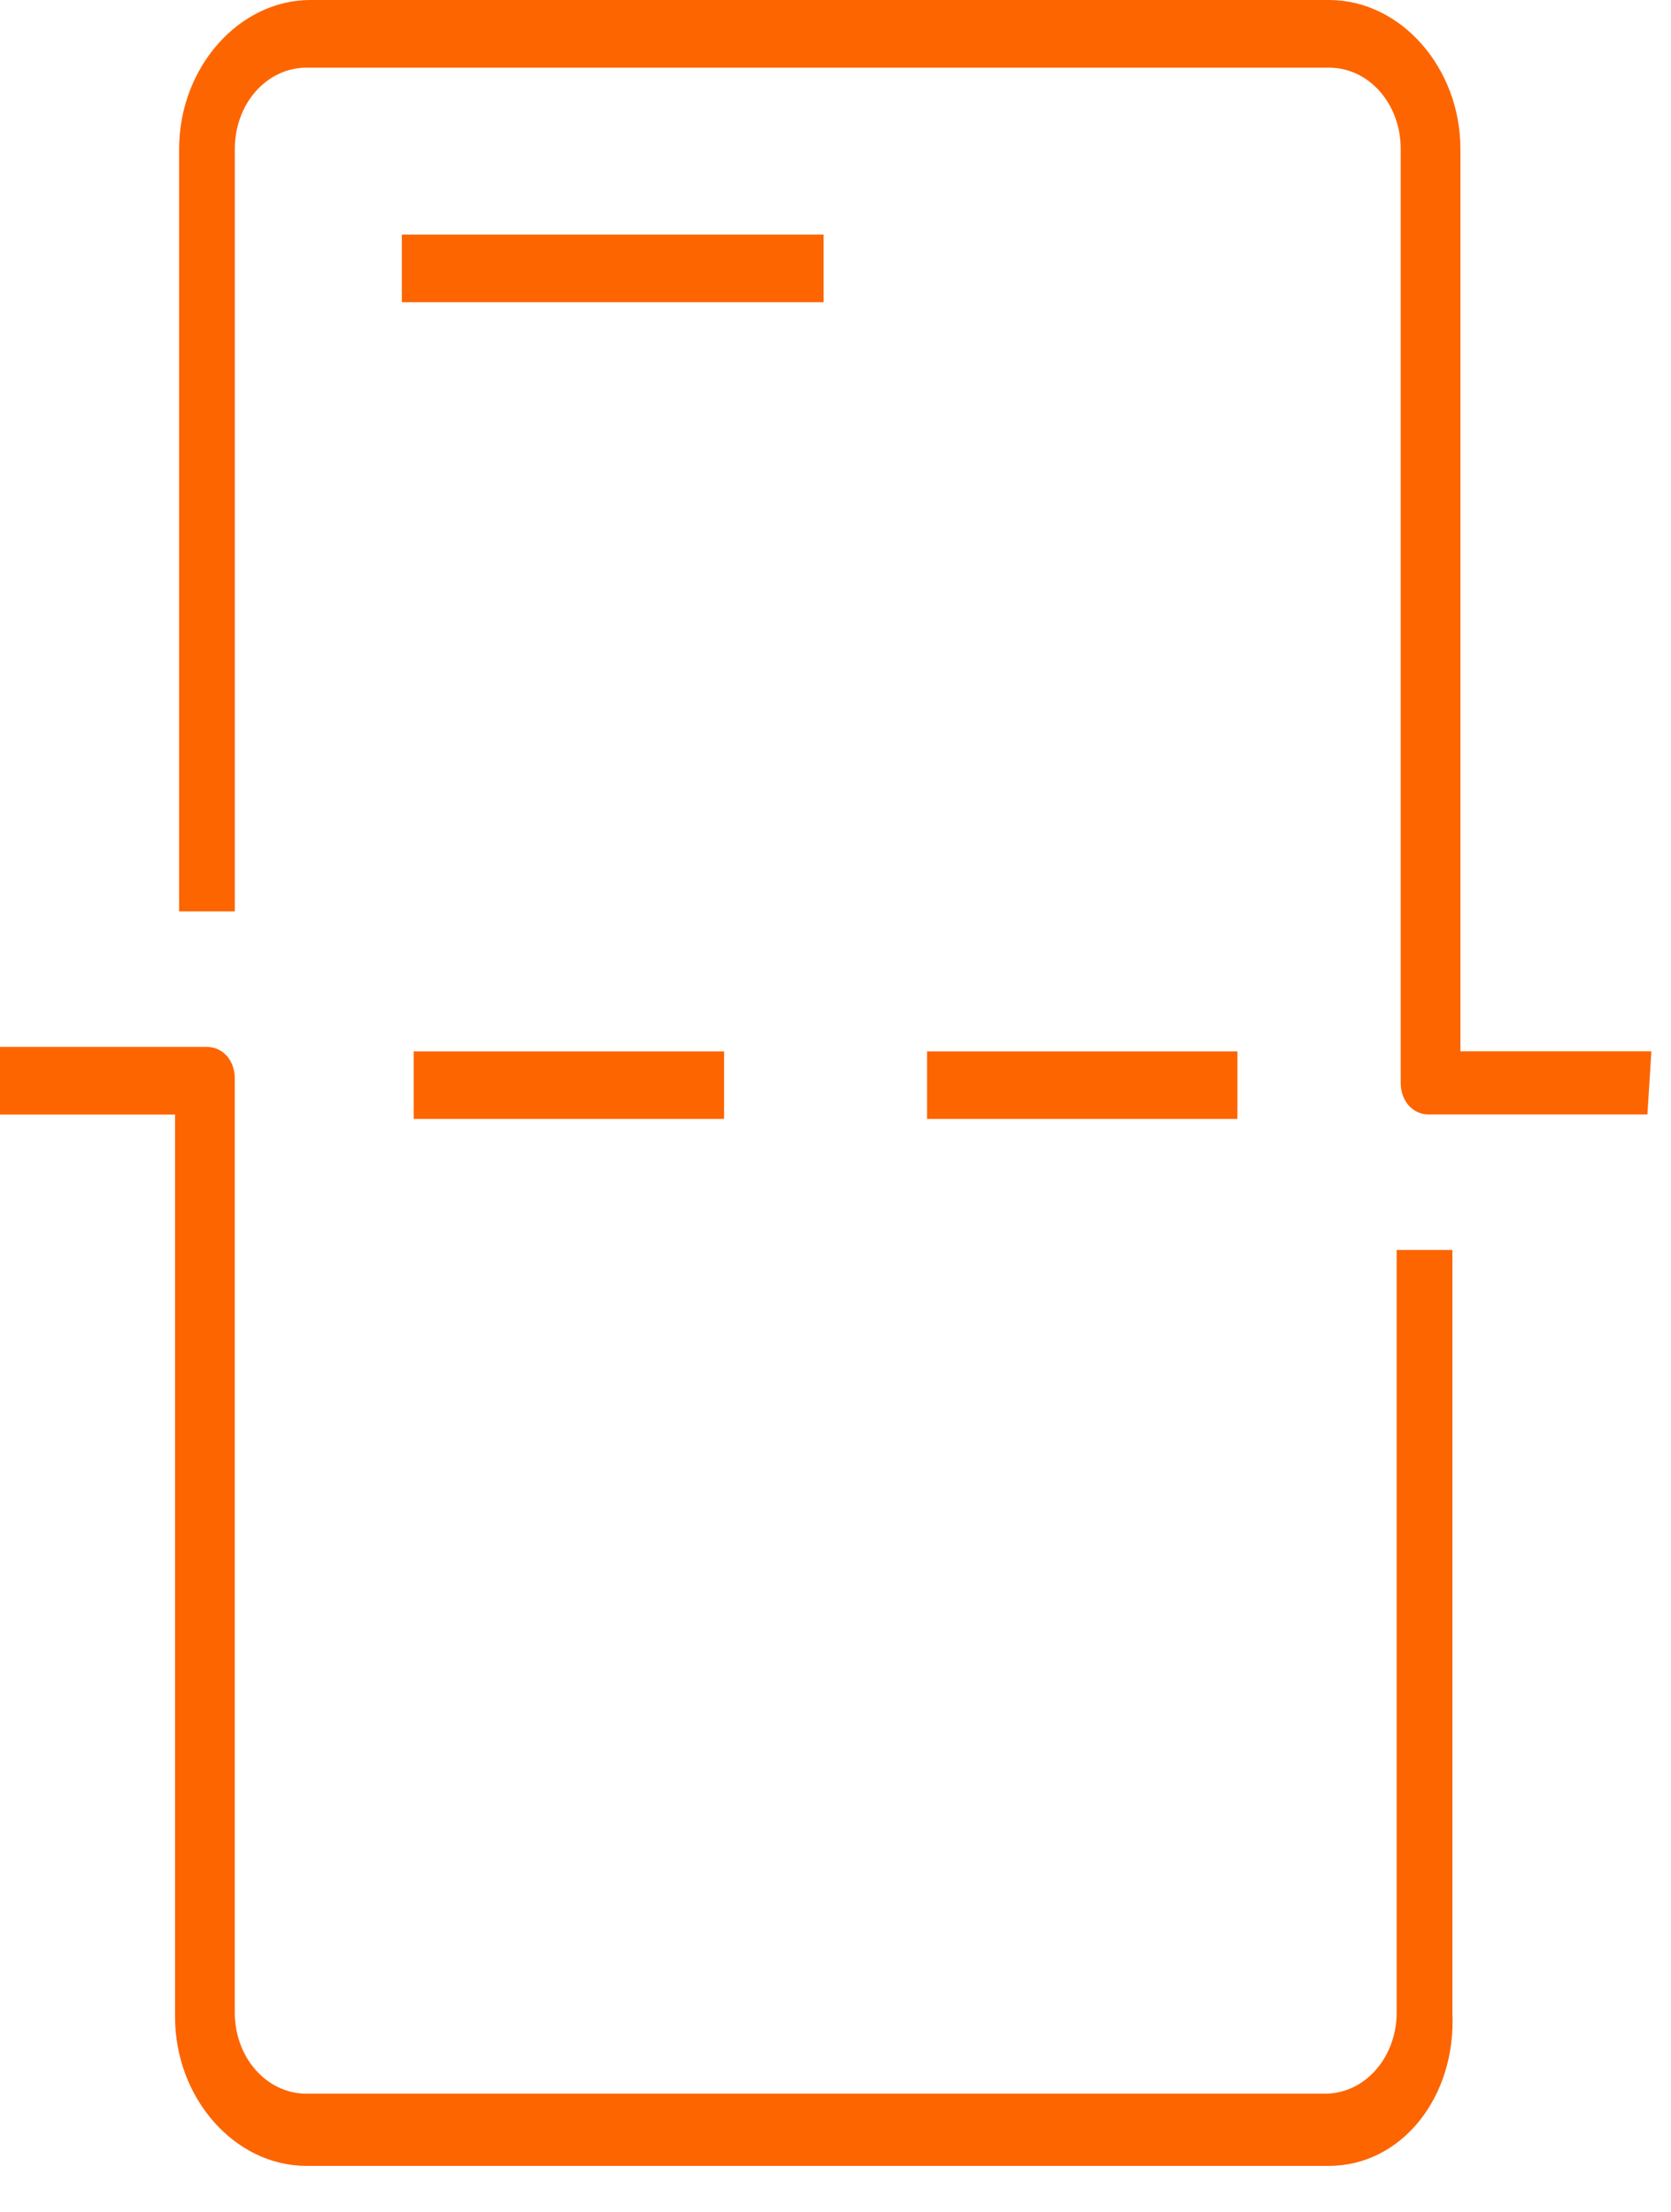
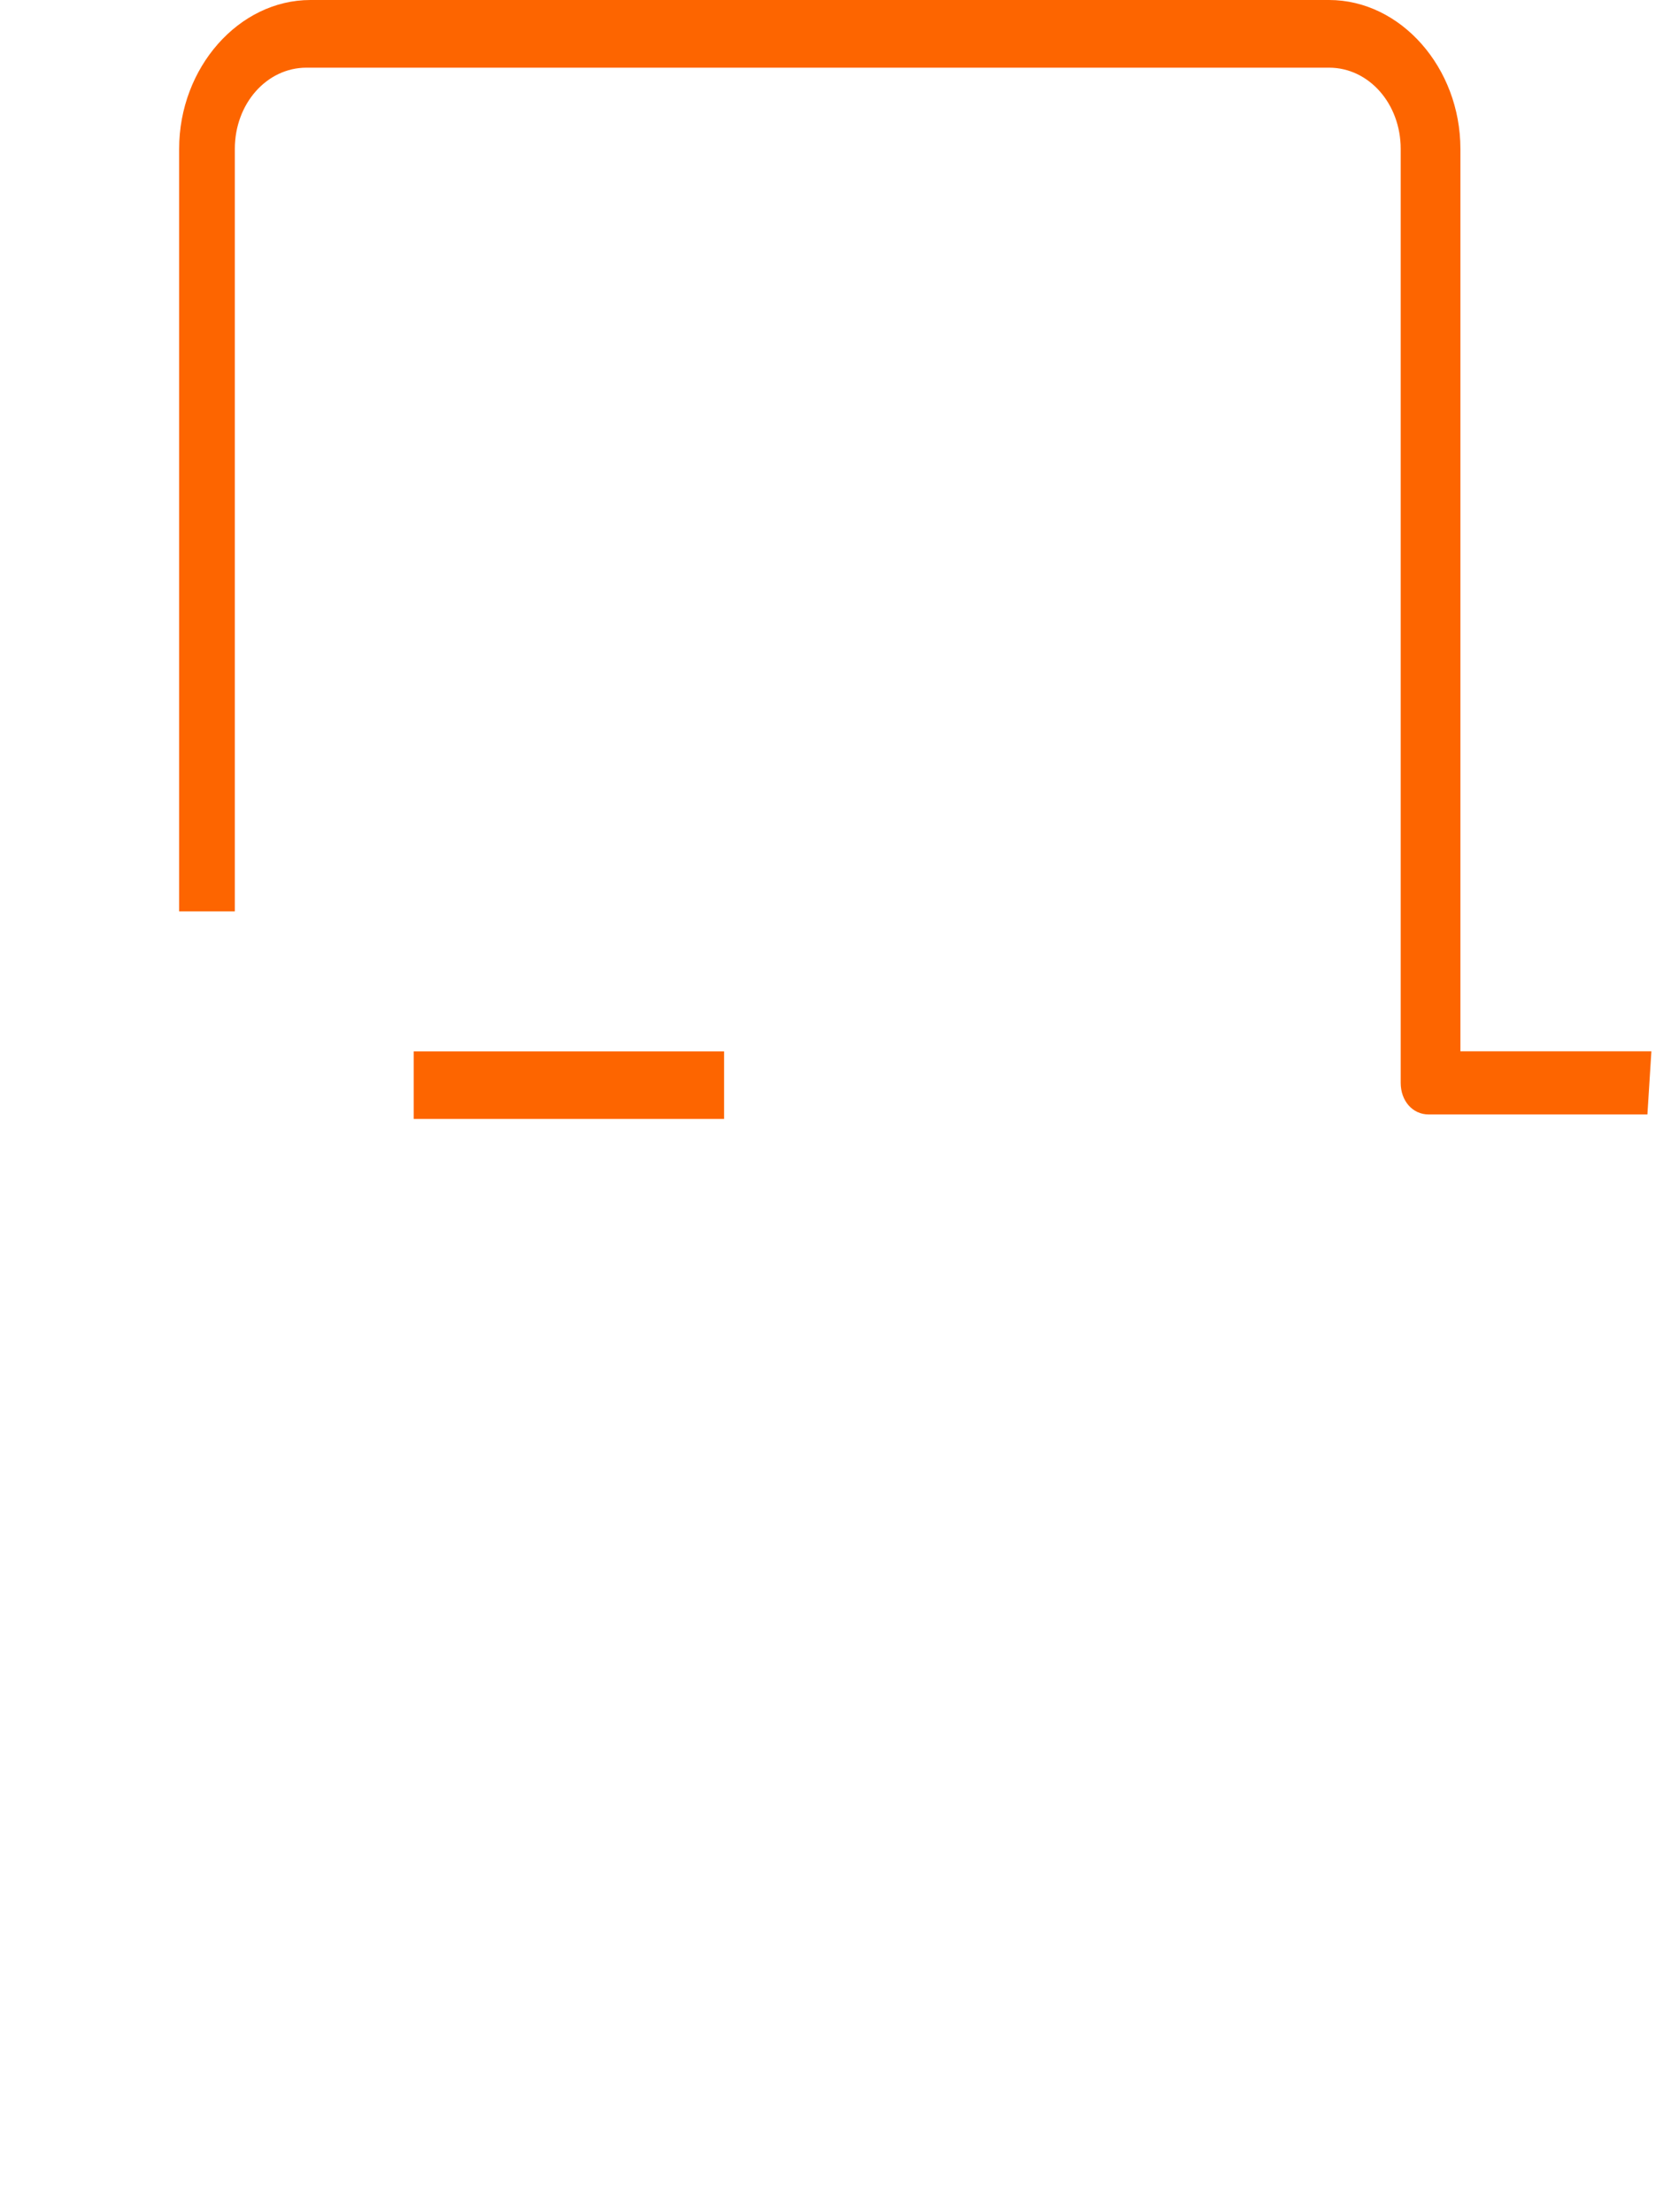
<svg xmlns="http://www.w3.org/2000/svg" width="34" height="45" viewBox="0 0 34 45" fill="none">
-   <path d="M16.758 4.773H8.176V6.148H16.758V4.773Z" fill="#FD6500" />
  <path d="M14.733 21.39H8.418V22.764H14.733V21.39Z" fill="#FD6500" />
  <path d="M33.52 22.673H29.067C28.743 22.673 28.5 22.398 28.5 22.03V3.029C28.5 2.111 27.853 1.377 27.043 1.377H6.235C5.426 1.377 4.778 2.111 4.778 3.029V18.542H3.645V3.029C3.645 1.377 4.859 0 6.316 0H27.043C28.5 0 29.715 1.377 29.715 3.029V21.388H33.601L33.52 22.673Z" fill="#FD6500" />
-   <path d="M27.042 44.064H6.234C4.777 44.064 3.562 42.687 3.562 41.035V22.676H0V21.299H4.21C4.534 21.299 4.777 21.574 4.777 21.941V40.943C4.777 41.861 5.425 42.595 6.234 42.595H26.961C27.77 42.595 28.418 41.861 28.418 40.943V25.43H29.552V40.943C29.633 42.687 28.499 44.064 27.042 44.064Z" fill="#FD6500" />
-   <path d="M25.178 21.39H18.863V22.764H25.178V21.39Z" fill="#FD6500" />
</svg>